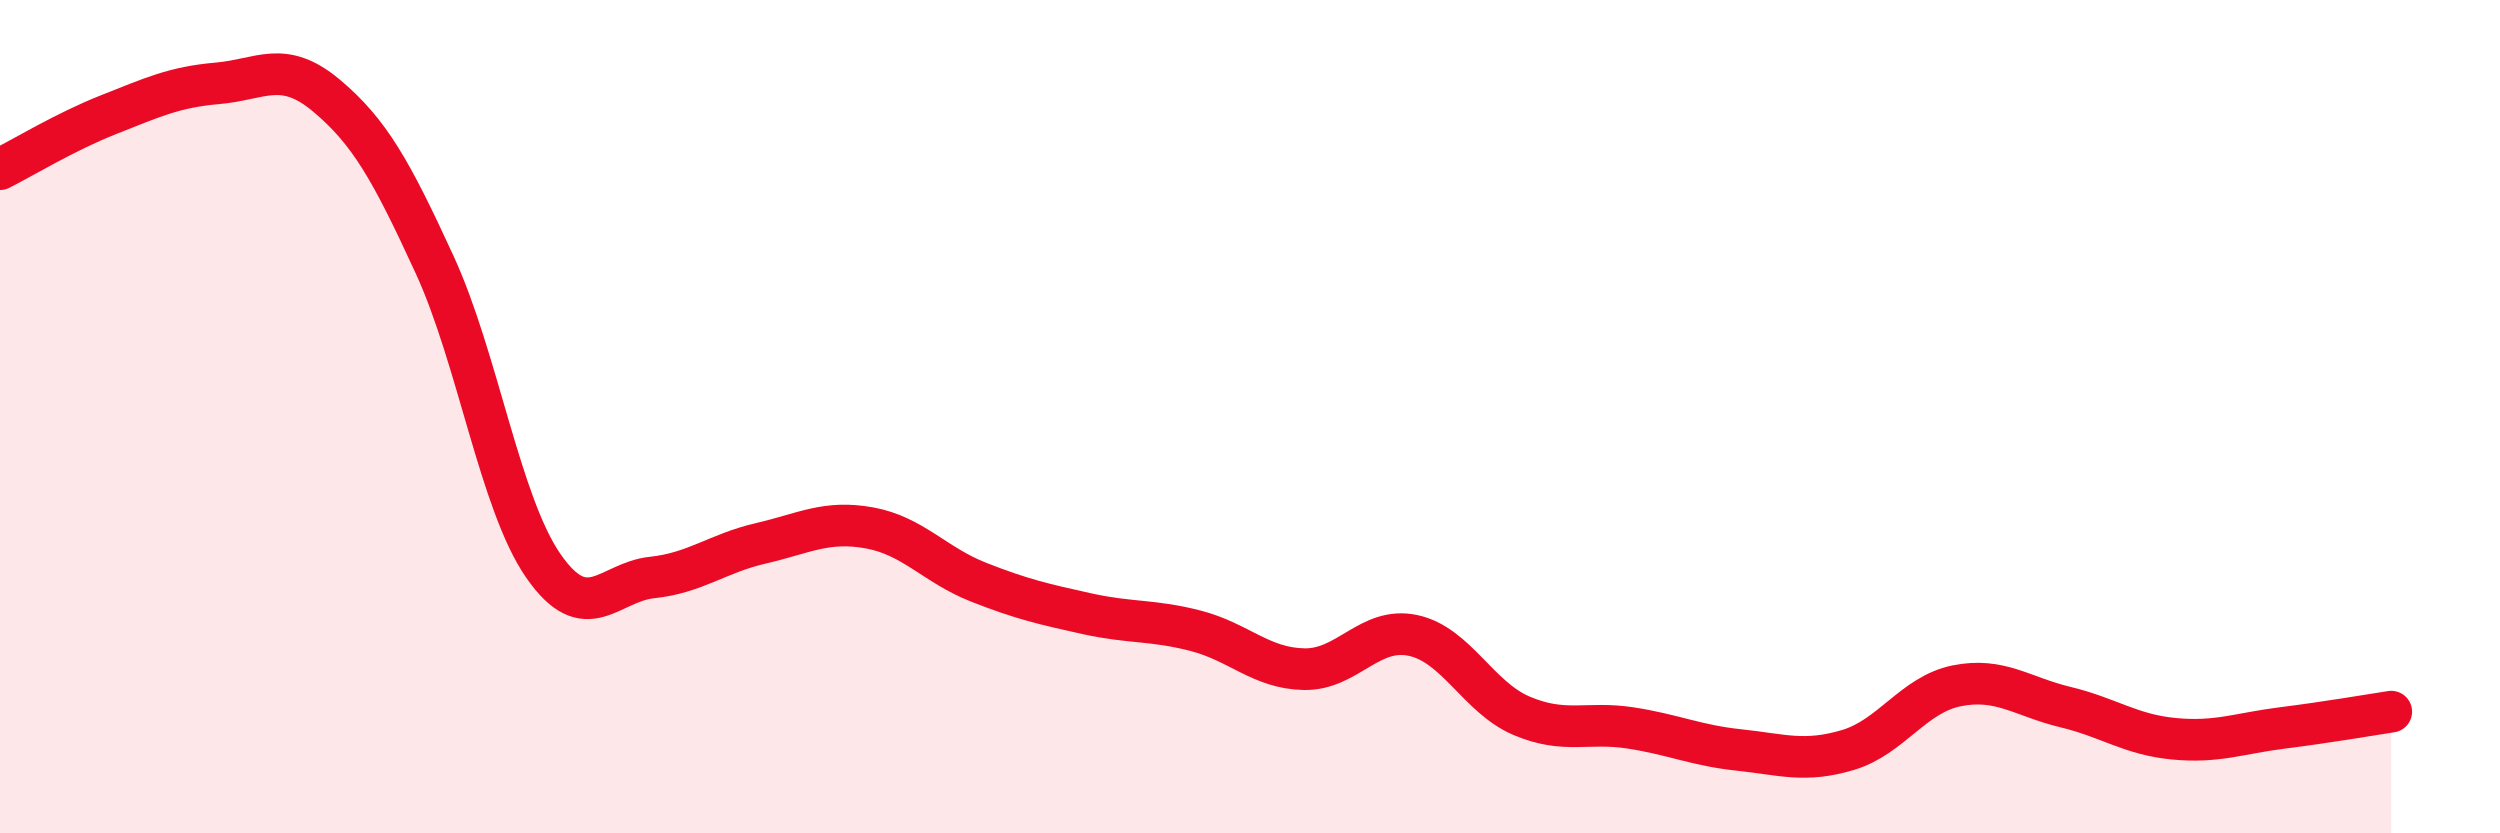
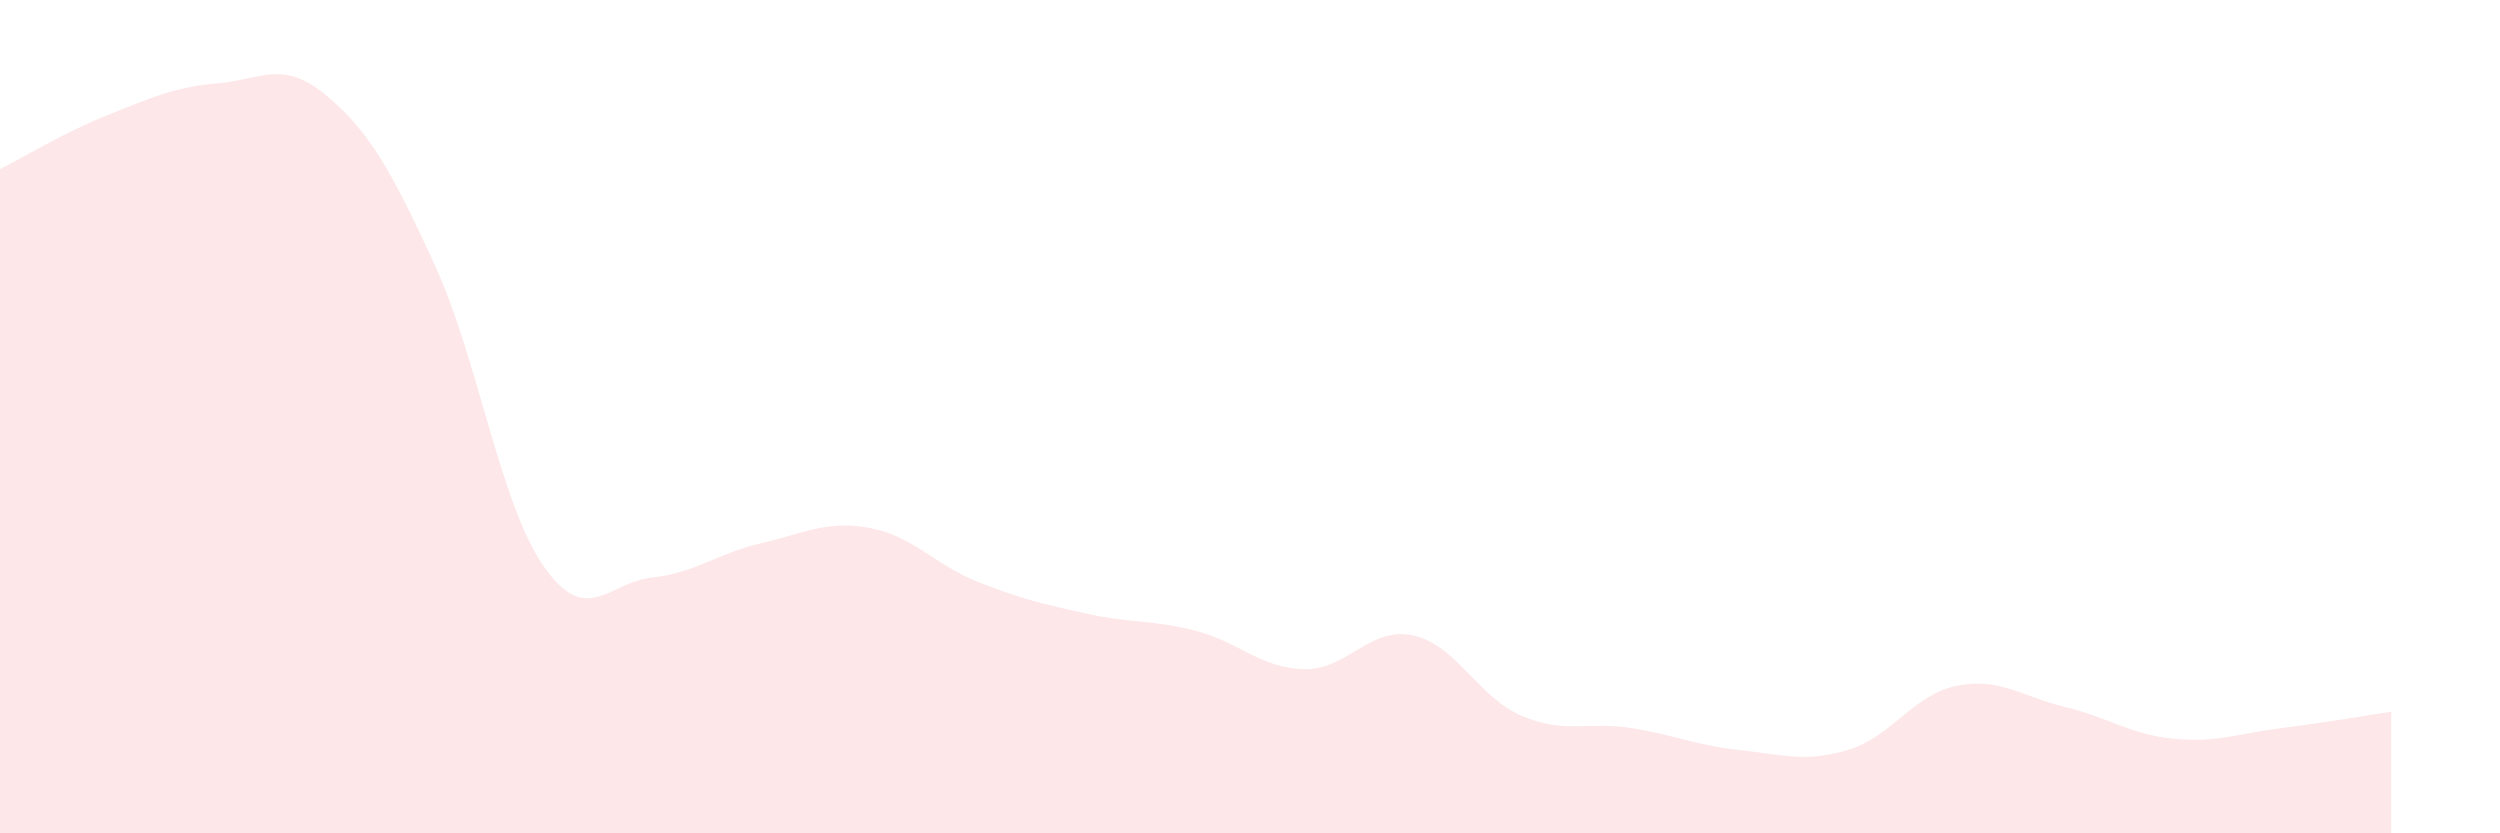
<svg xmlns="http://www.w3.org/2000/svg" width="60" height="20" viewBox="0 0 60 20">
  <path d="M 0,4.06 C 0.52,3.8 1.57,3.16 2.61,2.75 C 3.65,2.34 4.18,2.09 5.22,2 C 6.26,1.91 6.79,1.42 7.83,2.29 C 8.87,3.16 9.39,4.09 10.43,6.35 C 11.47,8.61 12,12.08 13.04,13.58 C 14.08,15.08 14.61,13.97 15.65,13.86 C 16.69,13.75 17.22,13.28 18.26,13.04 C 19.3,12.8 19.83,12.48 20.87,12.67 C 21.91,12.86 22.44,13.56 23.48,13.97 C 24.52,14.38 25.05,14.5 26.09,14.73 C 27.13,14.96 27.66,14.87 28.7,15.14 C 29.74,15.41 30.26,16.04 31.3,16.06 C 32.34,16.08 32.87,15.03 33.91,15.25 C 34.95,15.47 35.48,16.74 36.52,17.18 C 37.56,17.62 38.09,17.31 39.13,17.47 C 40.17,17.63 40.7,17.89 41.74,18 C 42.78,18.11 43.31,18.31 44.35,18 C 45.39,17.69 45.92,16.67 46.96,16.46 C 48,16.25 48.53,16.72 49.57,16.97 C 50.61,17.22 51.13,17.63 52.17,17.73 C 53.21,17.83 53.74,17.6 54.78,17.47 C 55.82,17.34 56.87,17.16 57.39,17.08L57.39 20L0 20Z" fill="#EB0A25" opacity="0.1" stroke-linecap="round" stroke-linejoin="round" />
-   <path d="M 0,4.06 C 0.52,3.8 1.57,3.16 2.61,2.75 C 3.65,2.34 4.18,2.09 5.22,2 C 6.26,1.91 6.79,1.42 7.83,2.29 C 8.87,3.16 9.39,4.09 10.43,6.35 C 11.47,8.61 12,12.08 13.04,13.58 C 14.08,15.08 14.61,13.97 15.65,13.86 C 16.69,13.75 17.22,13.28 18.26,13.04 C 19.3,12.8 19.83,12.48 20.87,12.67 C 21.91,12.86 22.44,13.56 23.48,13.97 C 24.52,14.38 25.05,14.5 26.09,14.73 C 27.13,14.96 27.66,14.87 28.7,15.14 C 29.74,15.41 30.26,16.04 31.3,16.06 C 32.34,16.08 32.87,15.03 33.91,15.25 C 34.95,15.47 35.48,16.74 36.52,17.18 C 37.56,17.62 38.09,17.31 39.13,17.47 C 40.17,17.63 40.7,17.89 41.74,18 C 42.78,18.11 43.31,18.31 44.35,18 C 45.39,17.69 45.92,16.67 46.96,16.46 C 48,16.25 48.53,16.72 49.57,16.97 C 50.61,17.22 51.13,17.63 52.17,17.73 C 53.21,17.83 53.74,17.6 54.78,17.47 C 55.82,17.34 56.87,17.16 57.39,17.08" stroke="#EB0A25" stroke-width="1" fill="none" stroke-linecap="round" stroke-linejoin="round" />
</svg>